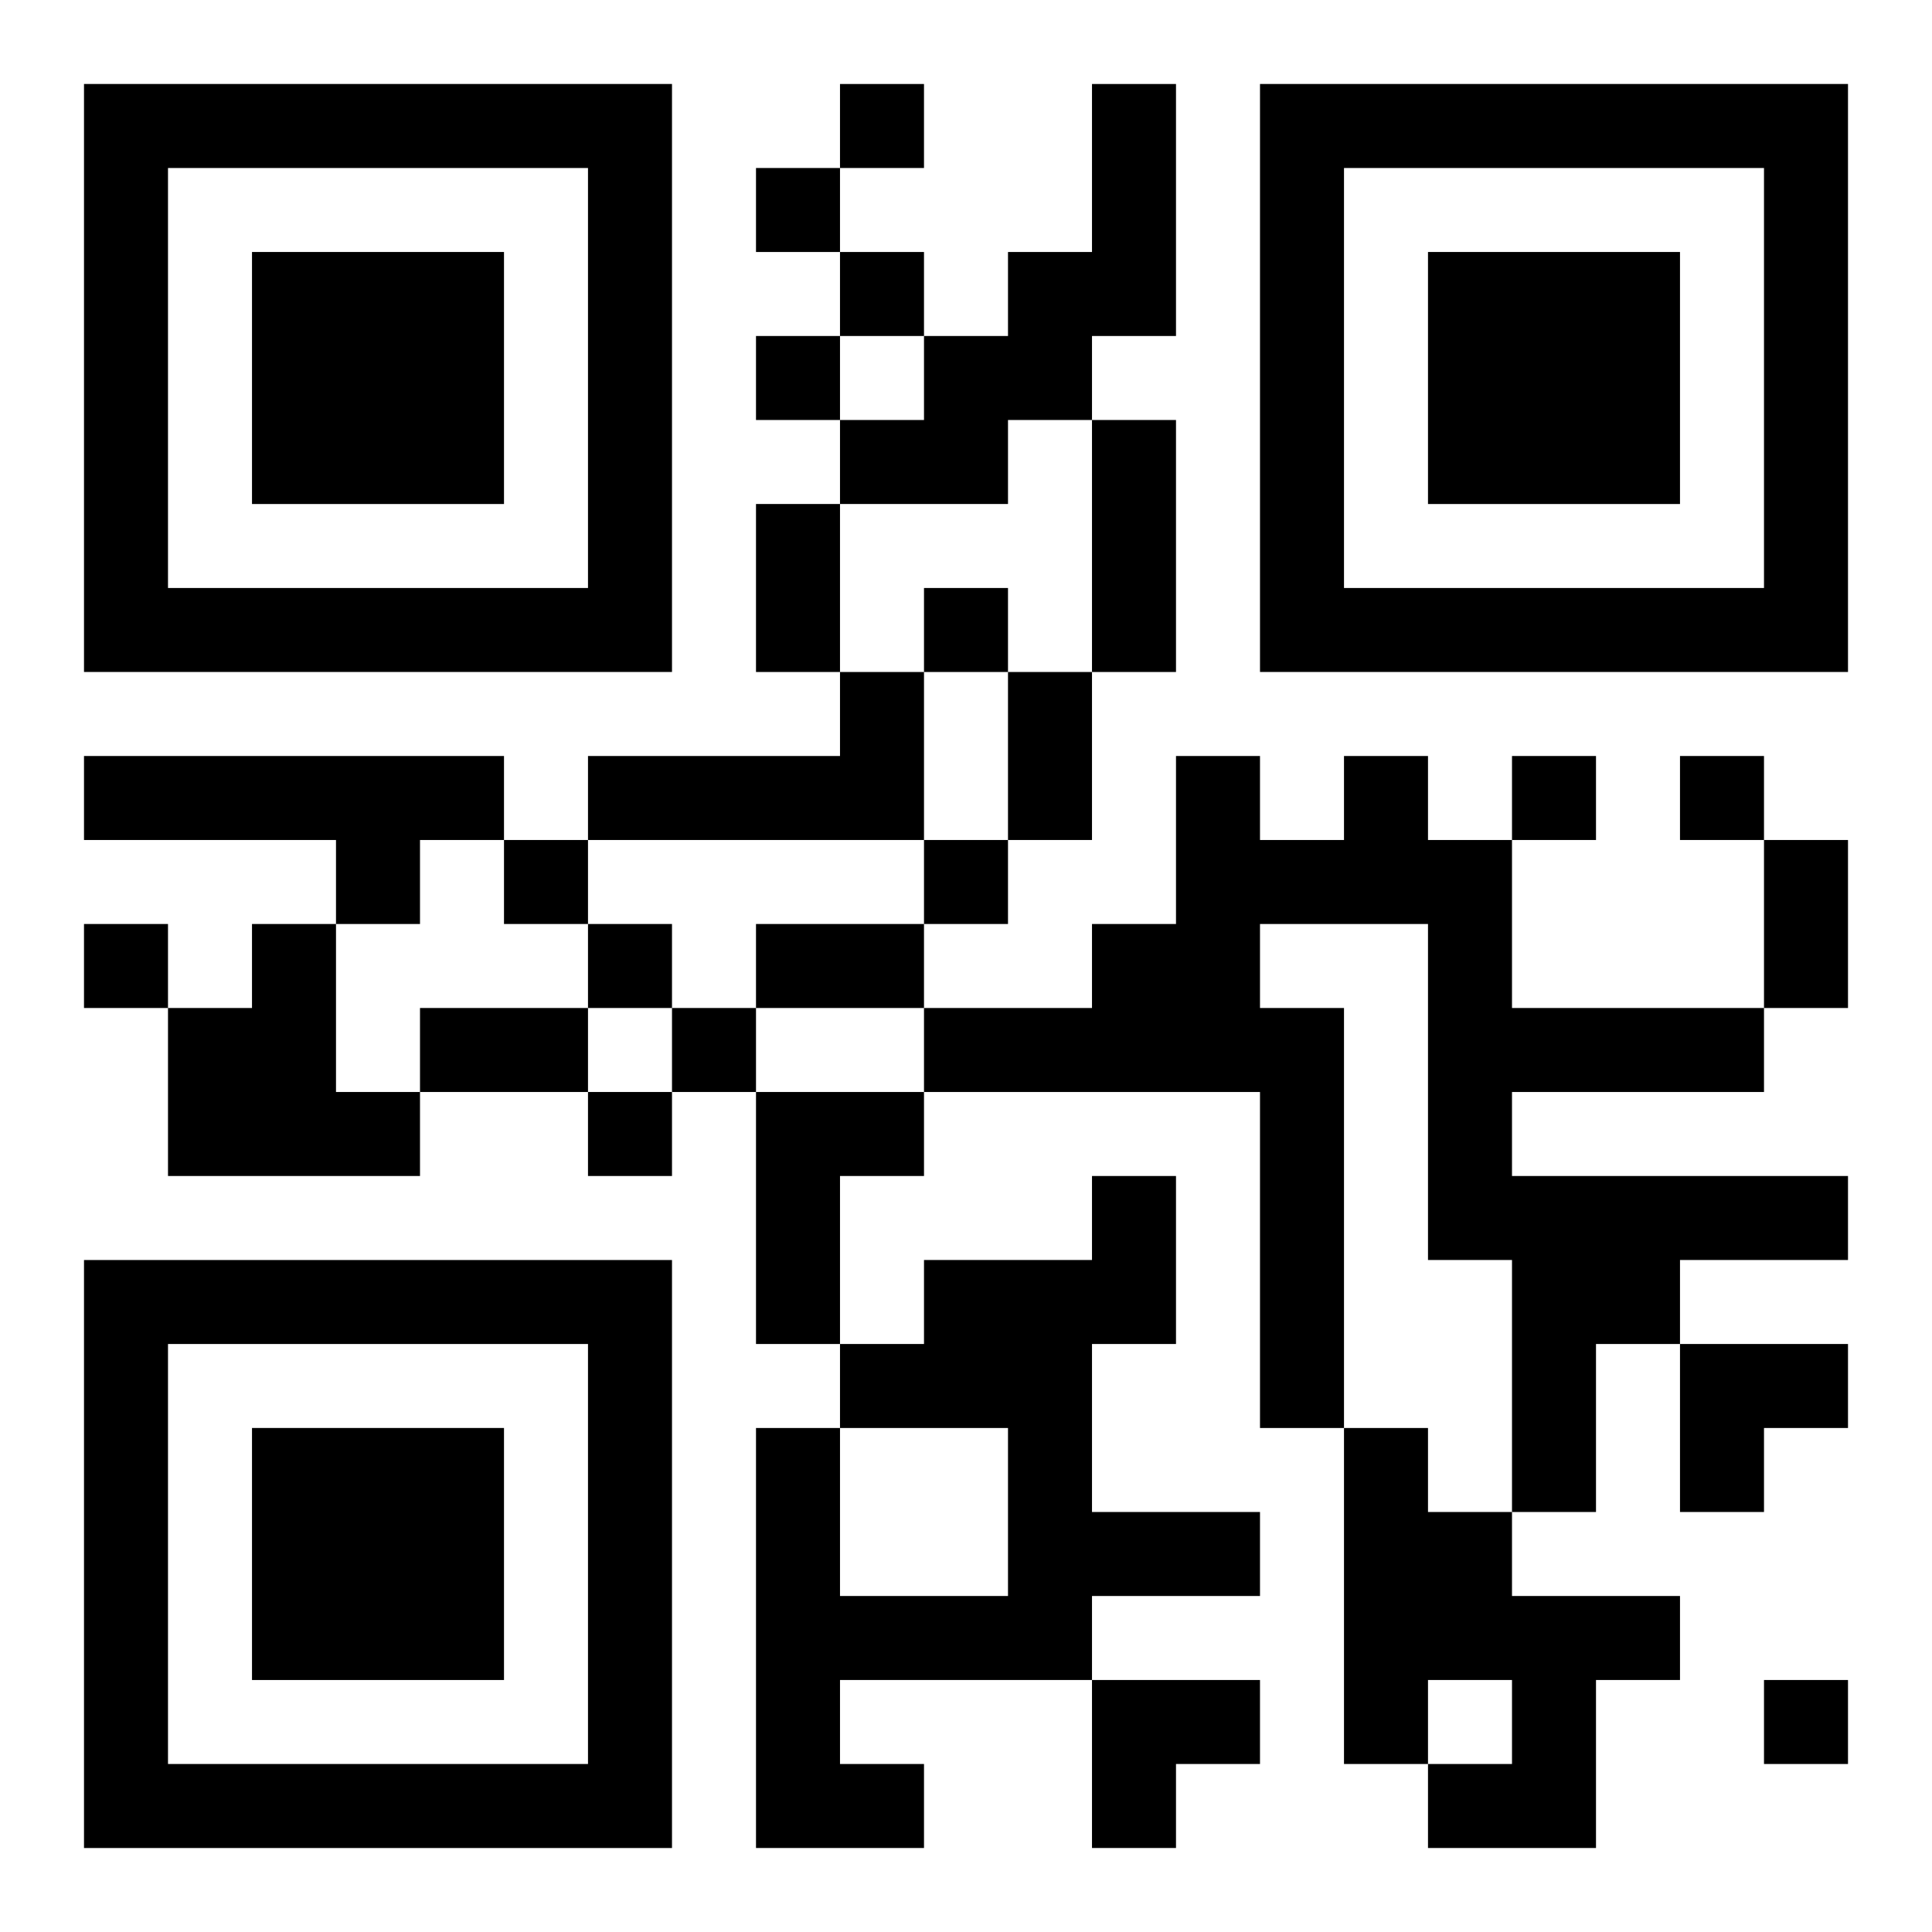
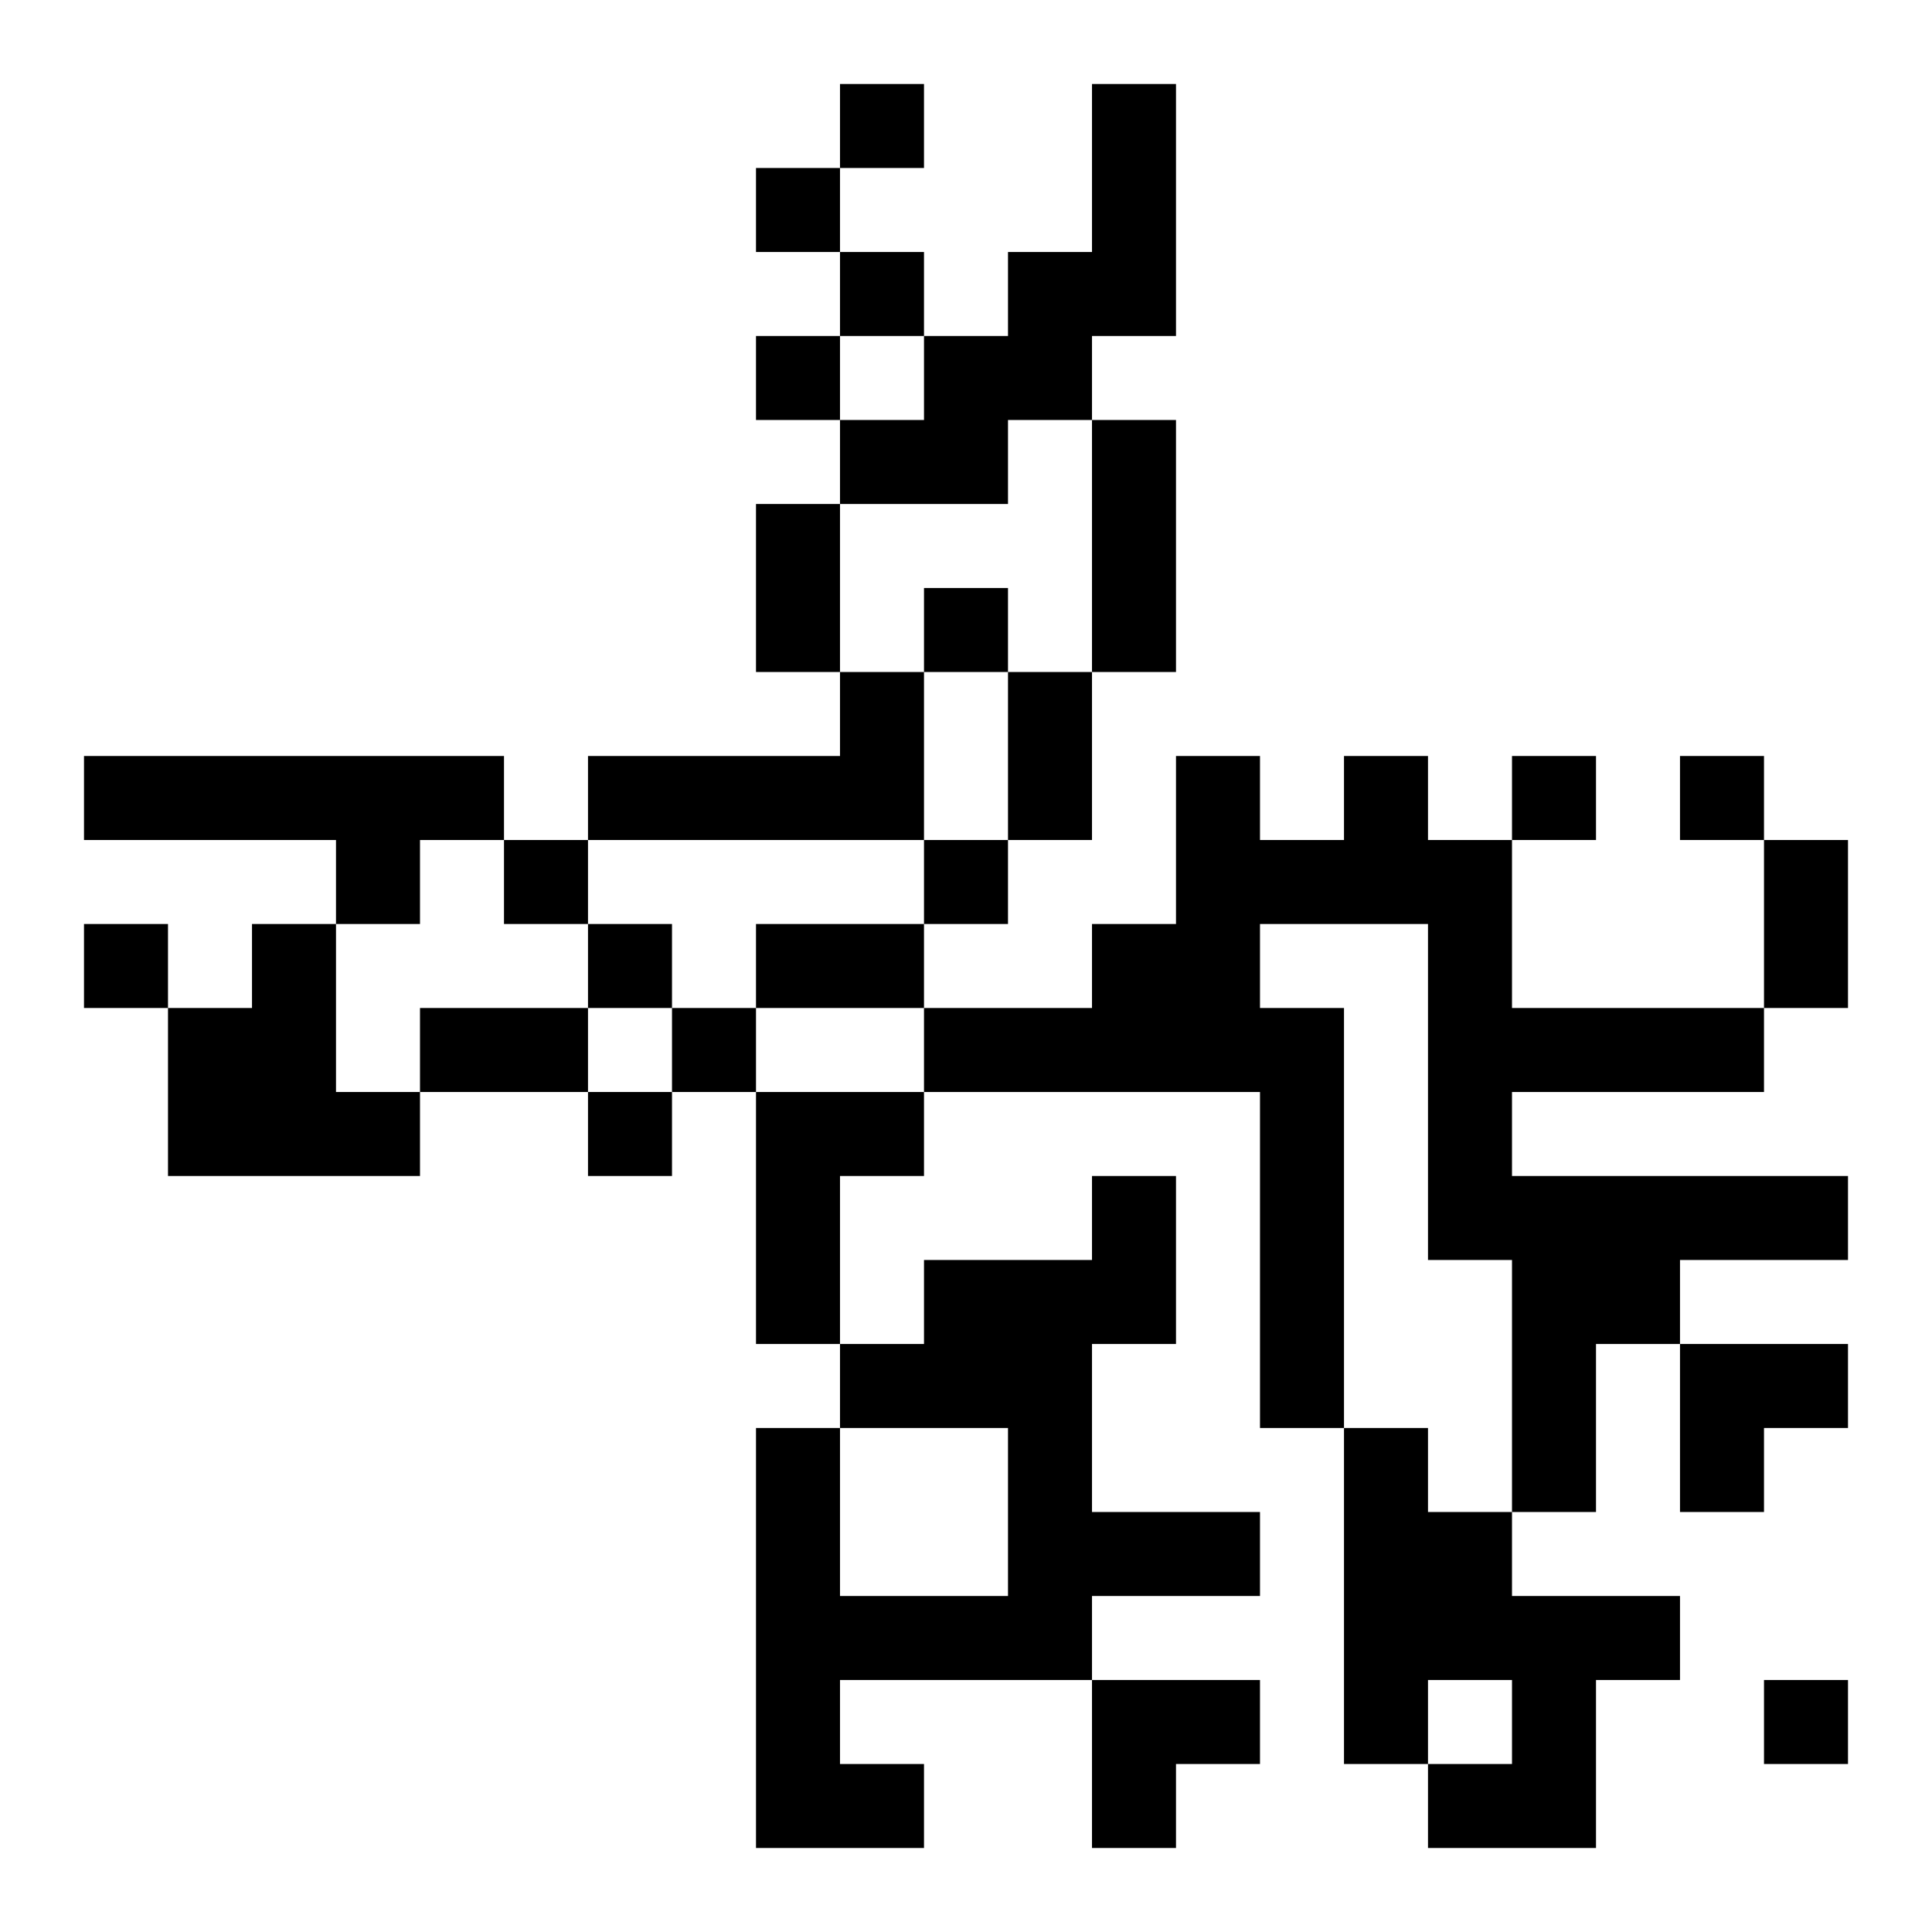
<svg xmlns="http://www.w3.org/2000/svg" xmlns:xlink="http://www.w3.org/1999/xlink" width="250" height="250" baseProfile="full" version="1.1" viewBox="-1 -1 23 23">
  <symbol id="a">
-     <path d="m0 7v7h7v-7h-7zm1 1h5v5h-5v-5zm1 1v3h3v-3h-3z" />
-   </symbol>
+     </symbol>
  <use y="-7" xlink:href="#a" />
  <use y="7" xlink:href="#a" />
  <use x="14" y="-7" xlink:href="#a" />
  <path d="m12 0h1v3h-1v1h-1v1h-2v-1h1v-1h1v-1h1v-2m-3 7h1v2h-4v-1h3v-1m-9 1h5v1h-1v1h-1v-1h-3v-1m15 0h1v1h1v2h3v1h-3v1h4v1h-2v1h-1v2h-1v-3h-1v-4h-2v1h1v5h-1v-4h-4v-1h2v-1h1v-2h1v1h1v-1m-13 2h1v2h1v1h-3v-2h1v-1m6 2h2v1h-1v2h-1v-3m4 1h1v2h-1v2h2v1h-2v1h-3v1h1v1h-2v-5h1v2h2v-2h-2v-1h1v-1h2v-1m3 3h1v1h1v1h2v1h-1v2h-2v-1h1v-1h-1v1h-1v-4m-6-16v1h1v-1h-1m-1 1v1h1v-1h-1m1 1v1h1v-1h-1m-1 1v1h1v-1h-1m2 3v1h1v-1h-1m7 2v1h1v-1h-1m2 0v1h1v-1h-1m-14 1v1h1v-1h-1m5 0v1h1v-1h-1m-10 1v1h1v-1h-1m6 0v1h1v-1h-1m1 1v1h1v-1h-1m-1 1v1h1v-1h-1m14 7v1h1v-1h-1m-8-15h1v3h-1v-3m-4 1h1v2h-1v-2m3 2h1v2h-1v-2m9 2h1v2h-1v-2m-12 1h2v1h-2v-1m-4 1h2v1h-2v-1m15 4h2v1h-1v1h-1zm-7 4h2v1h-1v1h-1z" />
</svg>